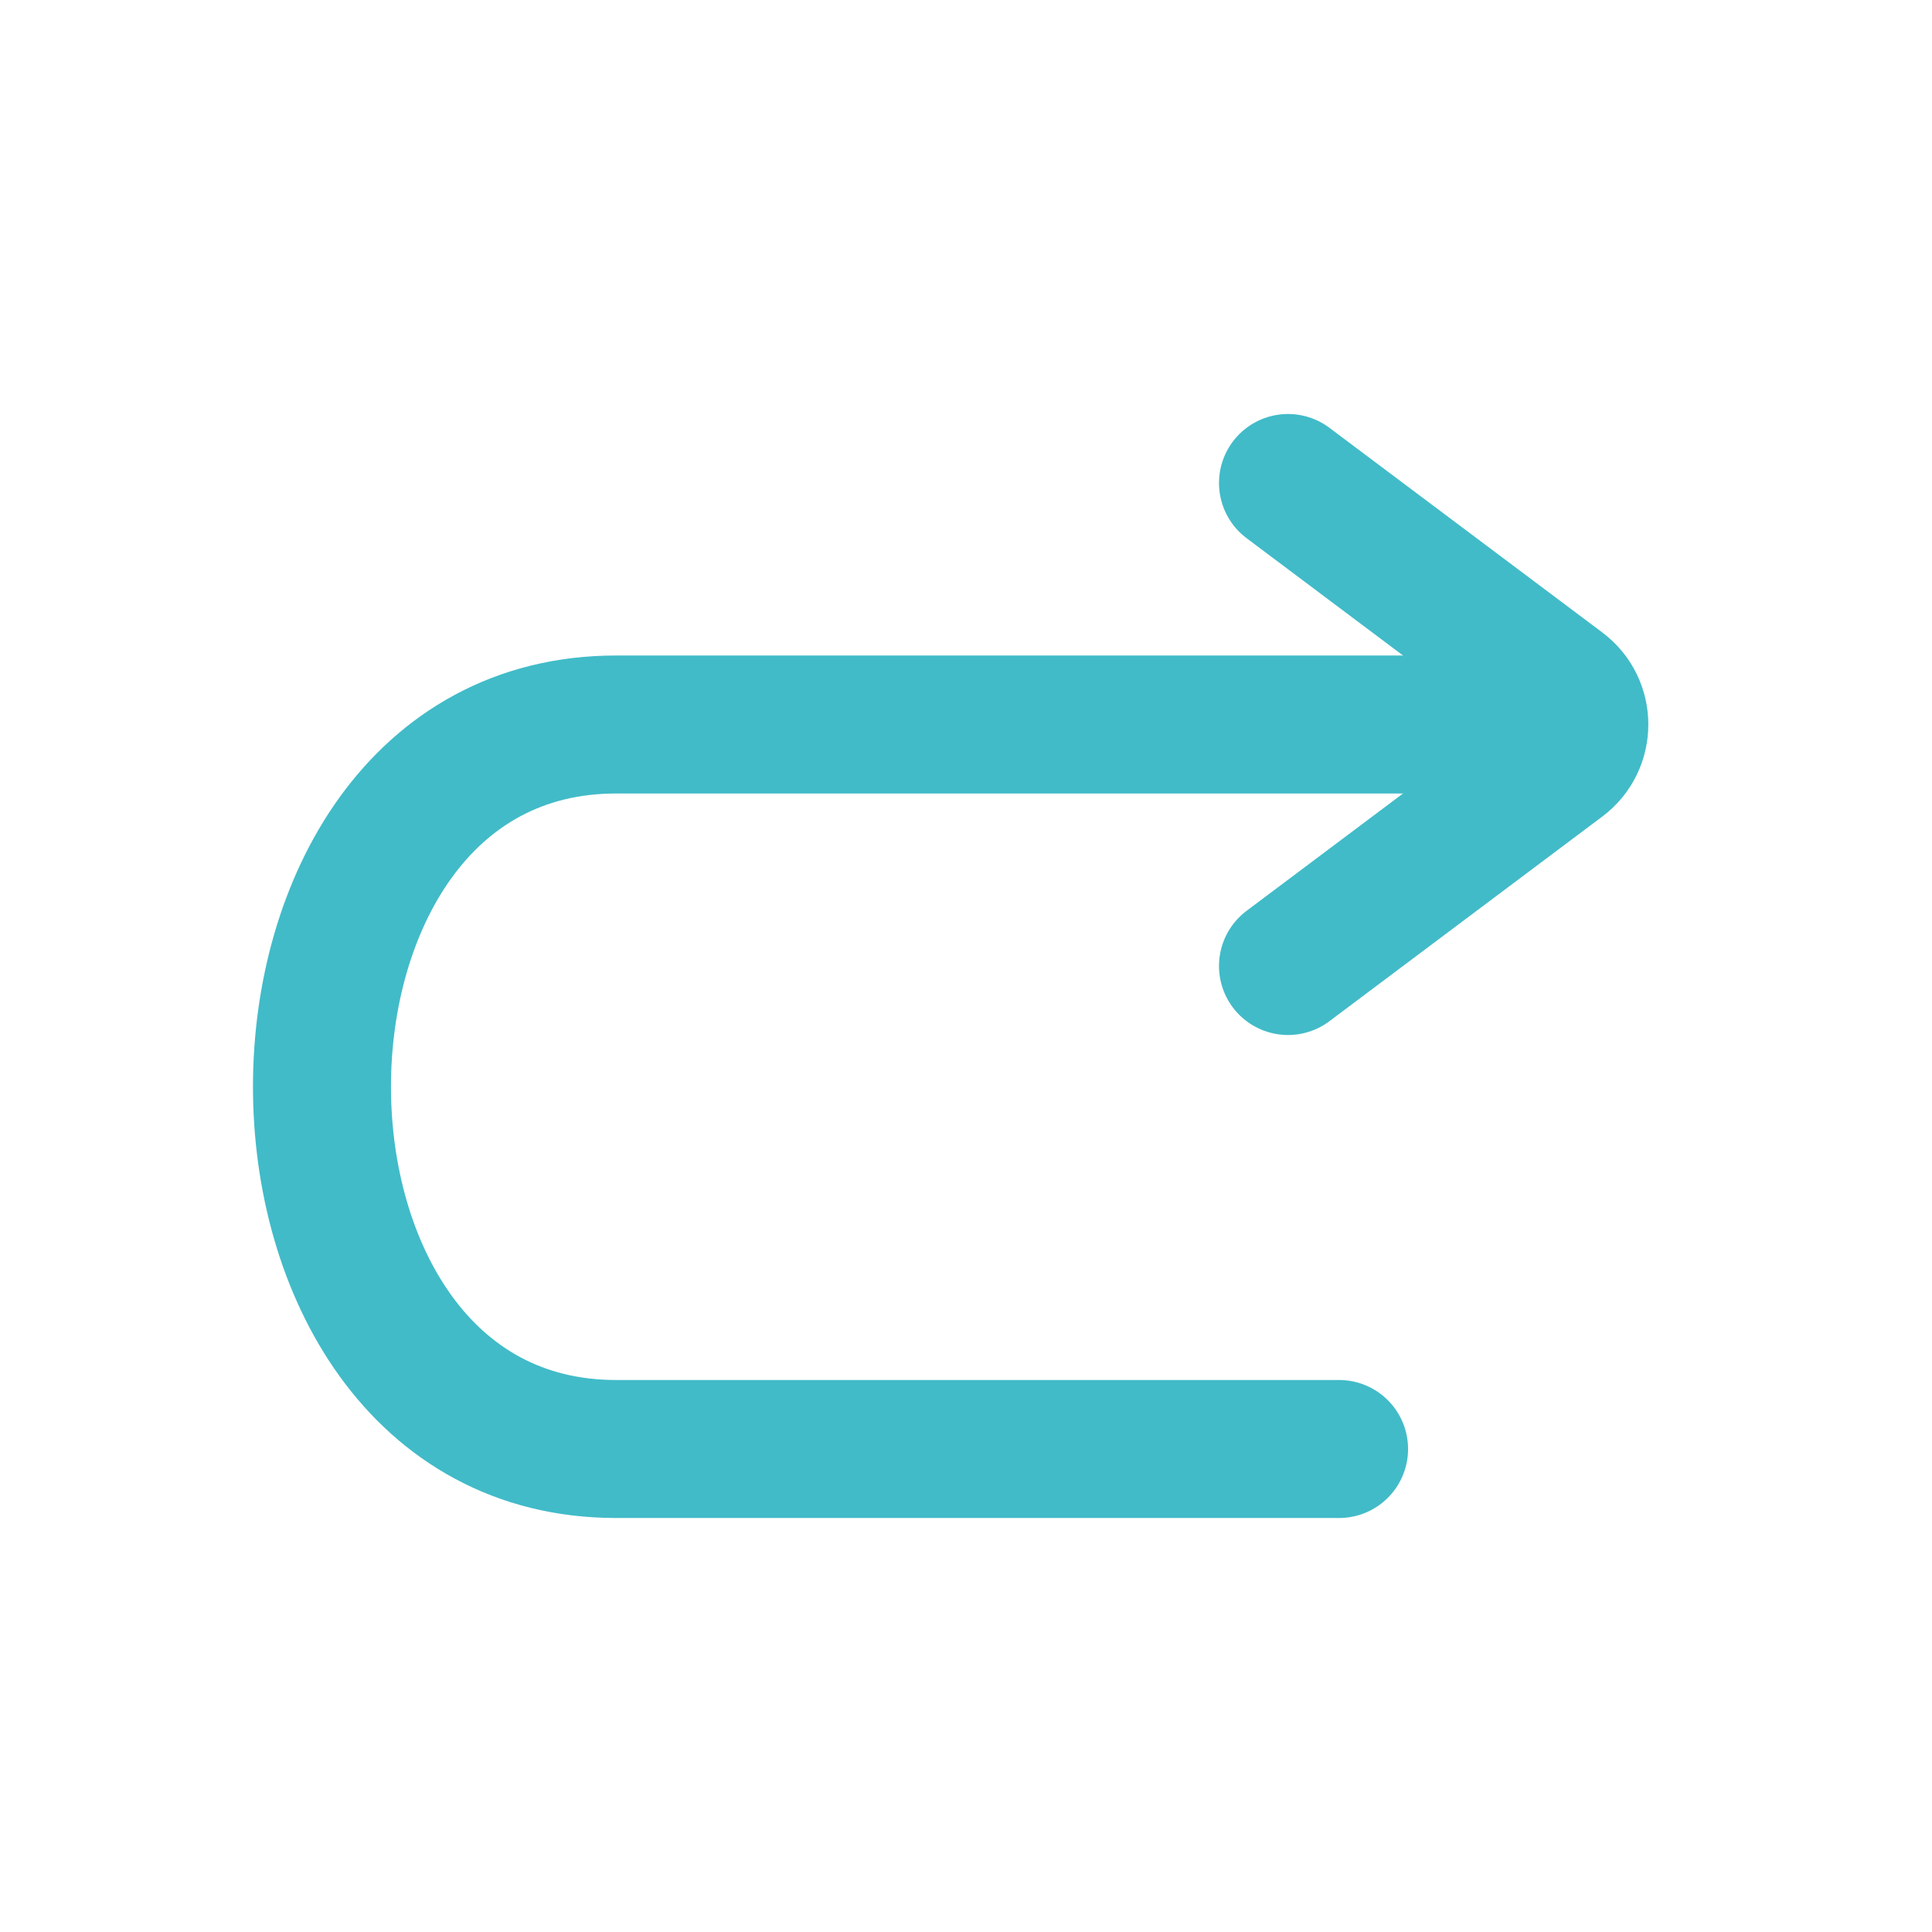
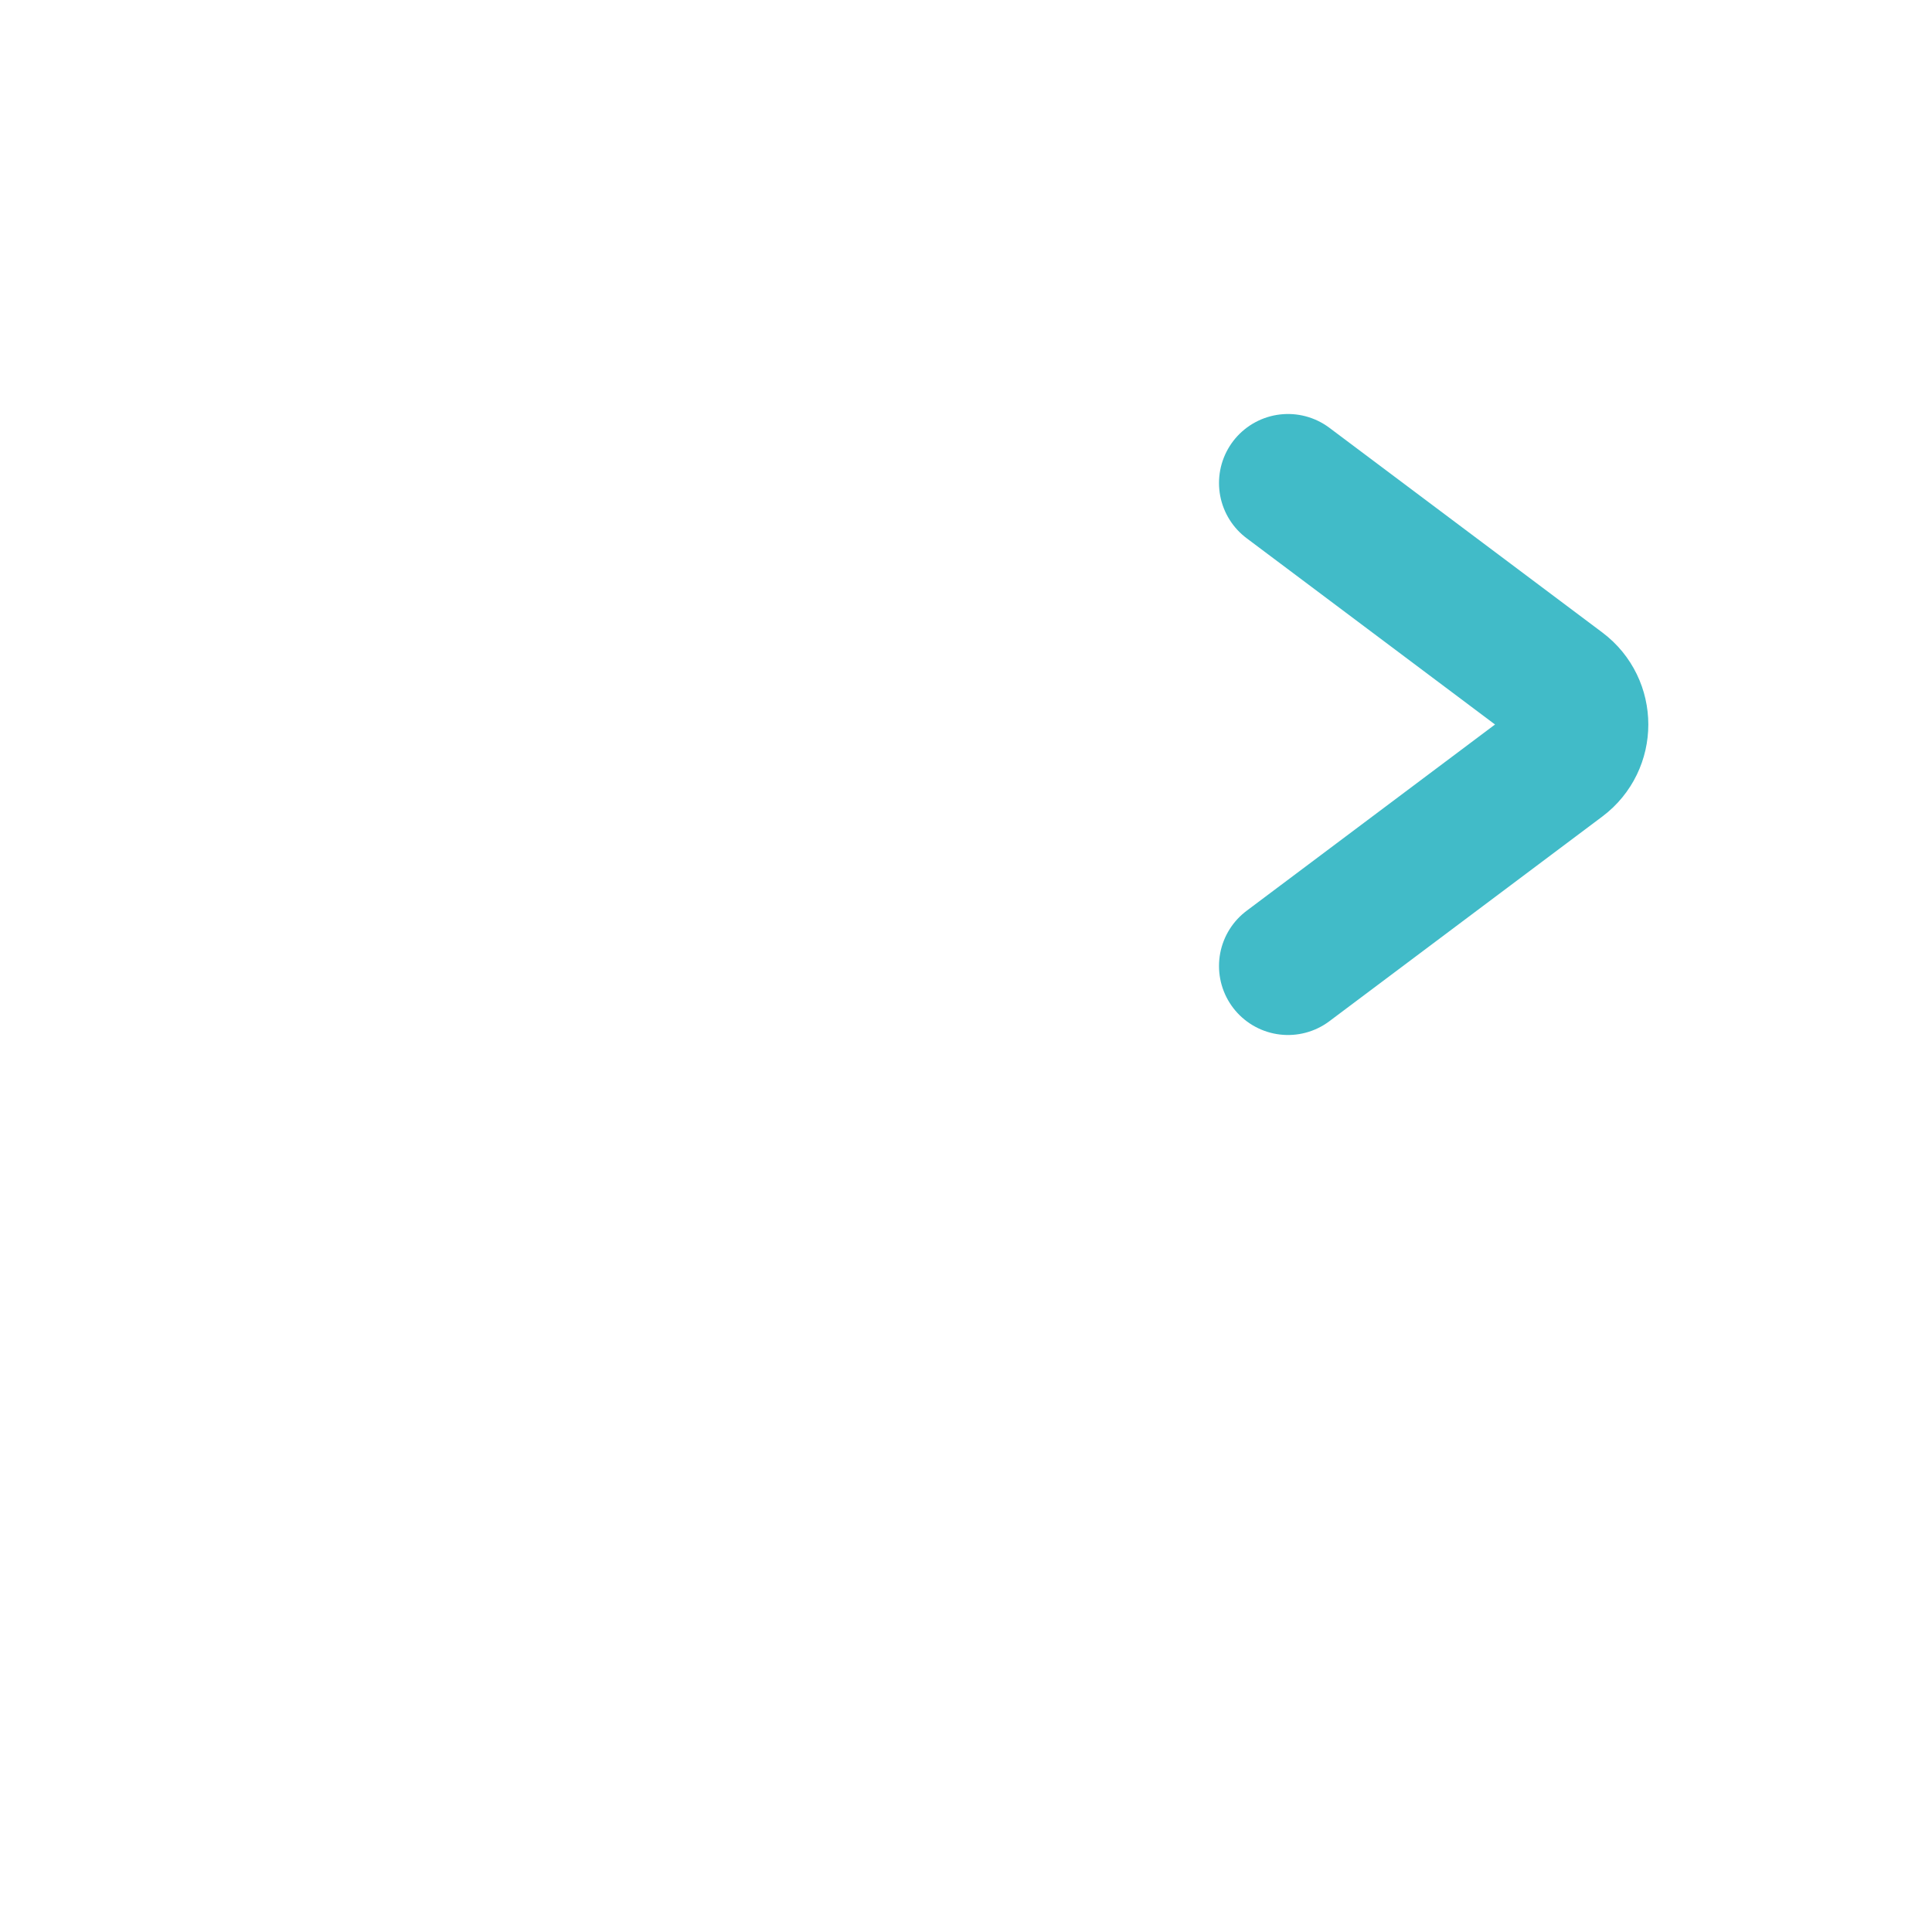
<svg xmlns="http://www.w3.org/2000/svg" width="21" height="21" viewBox="0 0 21 21" fill="none">
  <path d="M14 10.5L16.967 8.275C17.233 8.075 17.233 7.675 16.967 7.475L14 5.25" stroke="#41BBC8" stroke-width="1.5" stroke-linecap="round" />
-   <path d="M14.555 15.75C11.594 15.75 10.96 15.75 6.697 15.75C2.434 15.75 2.434 7.875 6.697 7.875L16.625 7.875" stroke="#41BBC8" stroke-width="1.5" stroke-linecap="round" />
</svg>